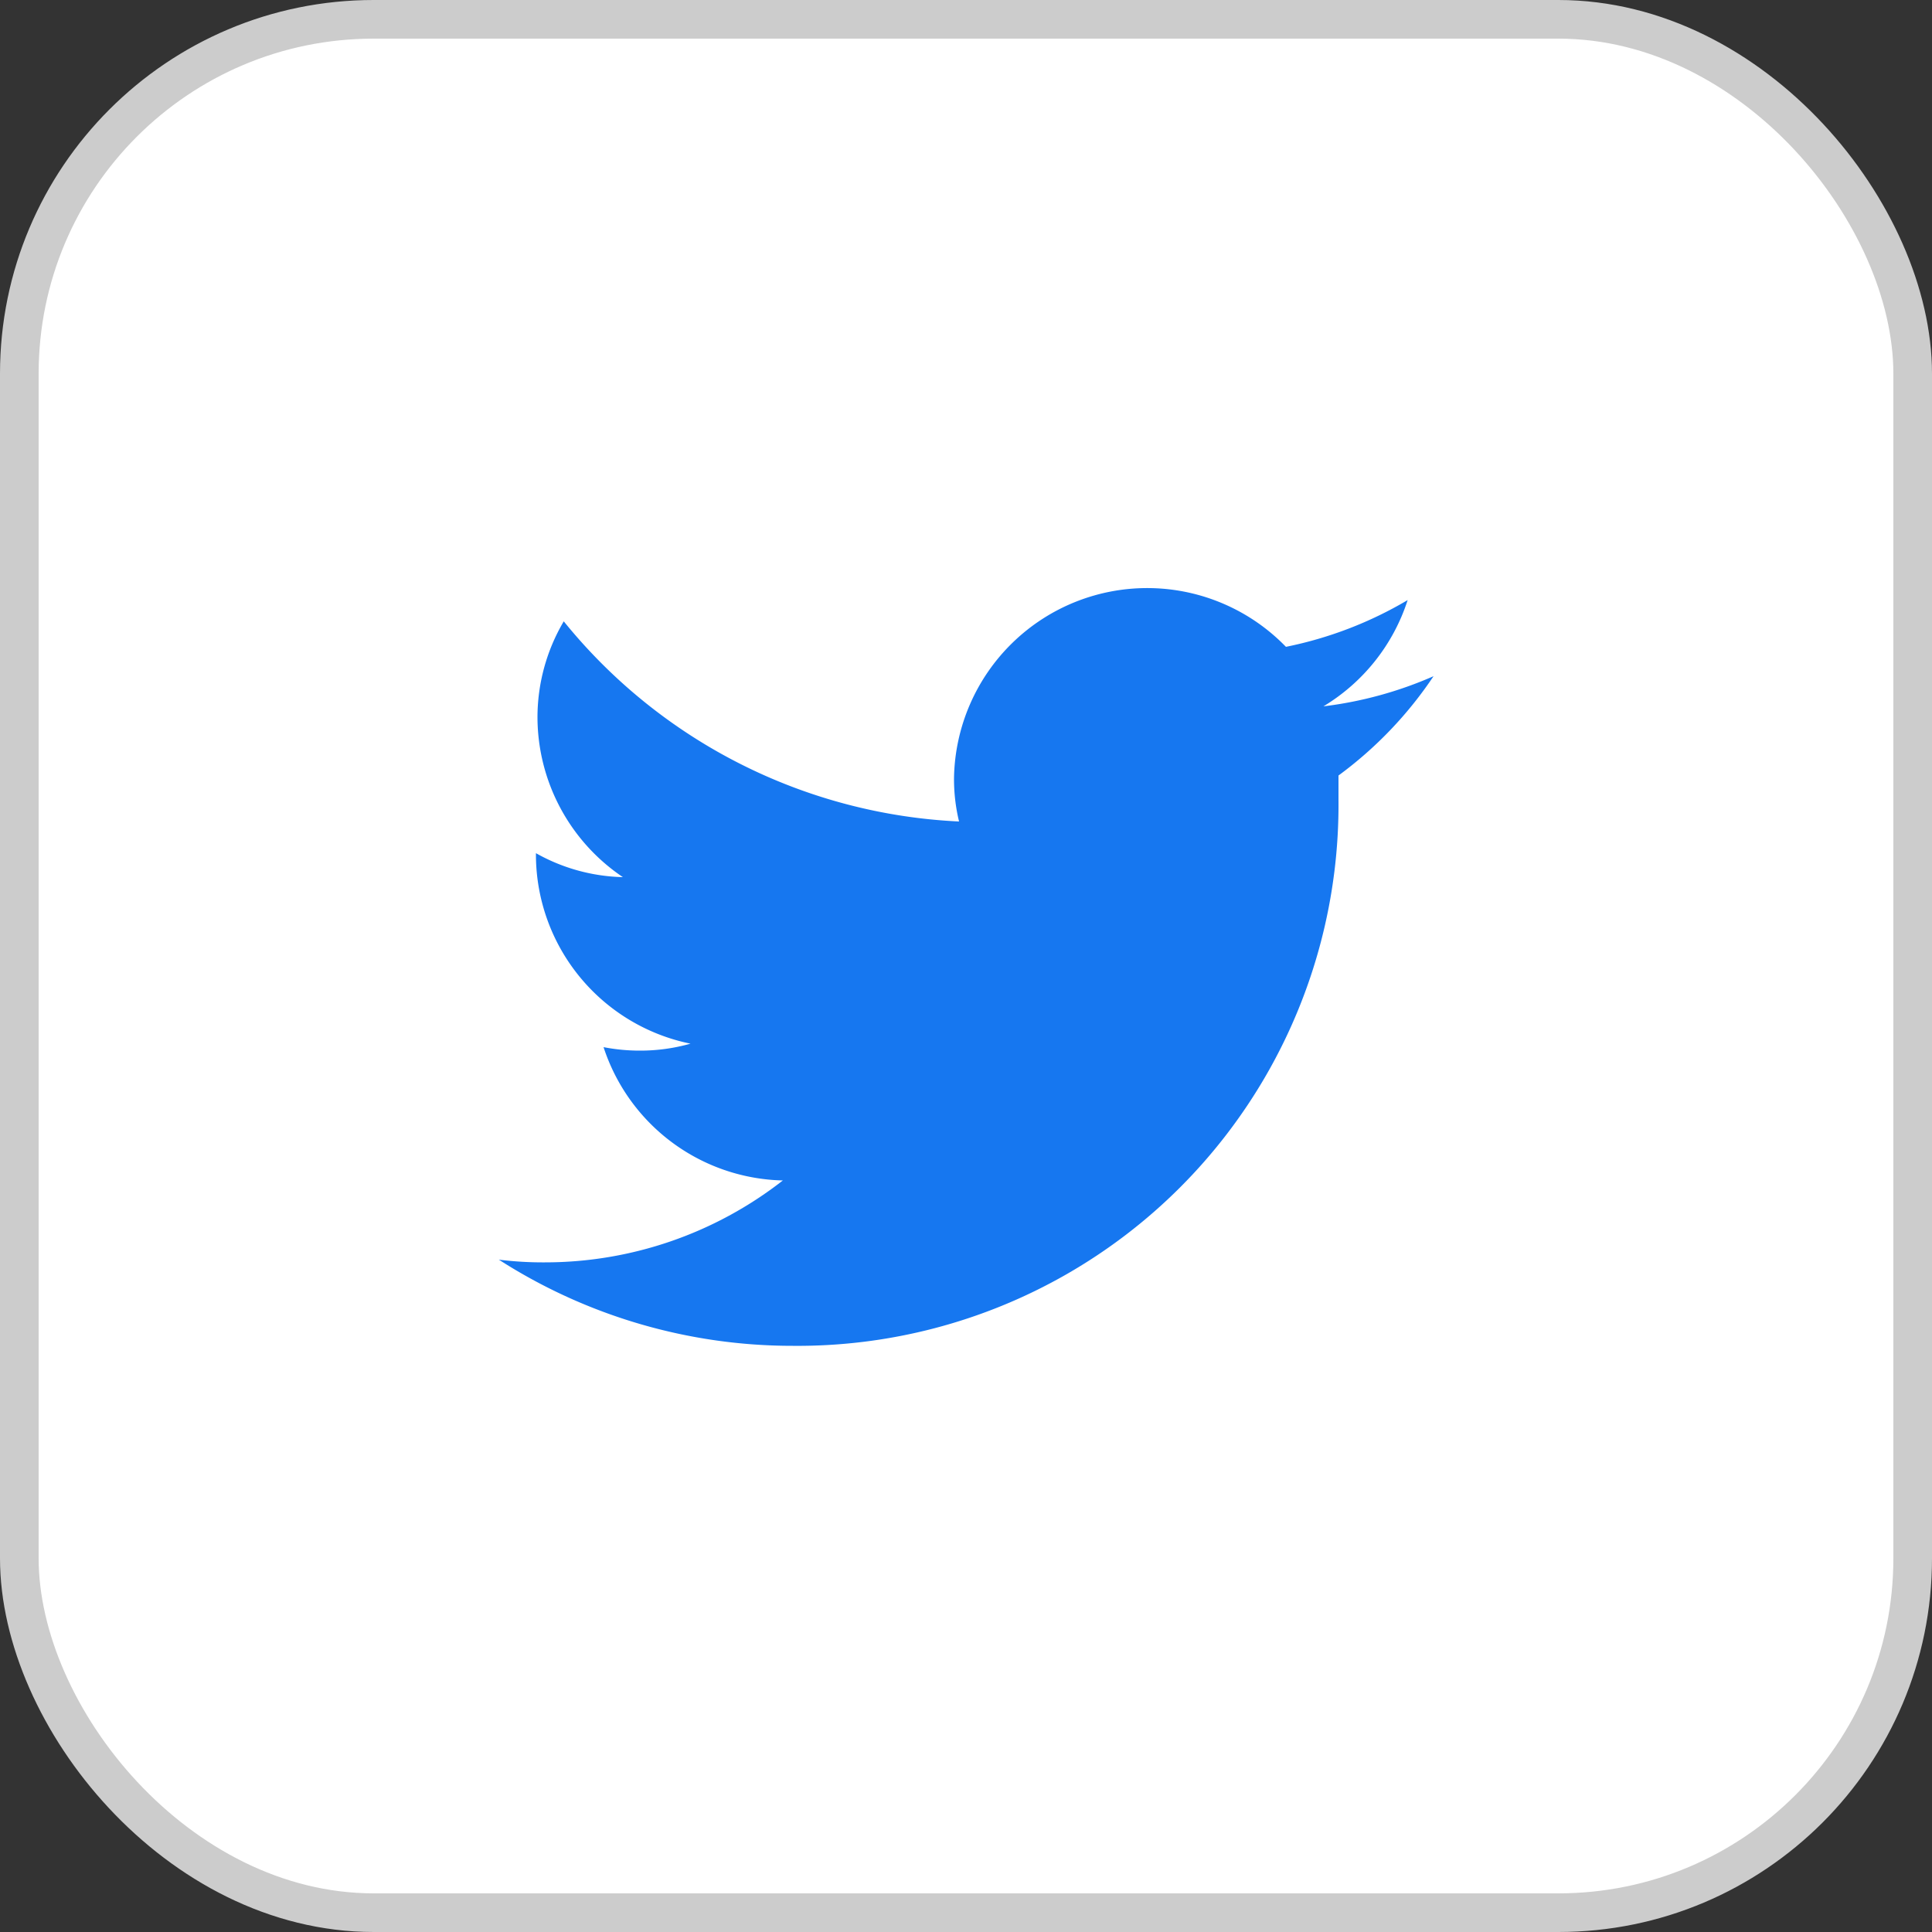
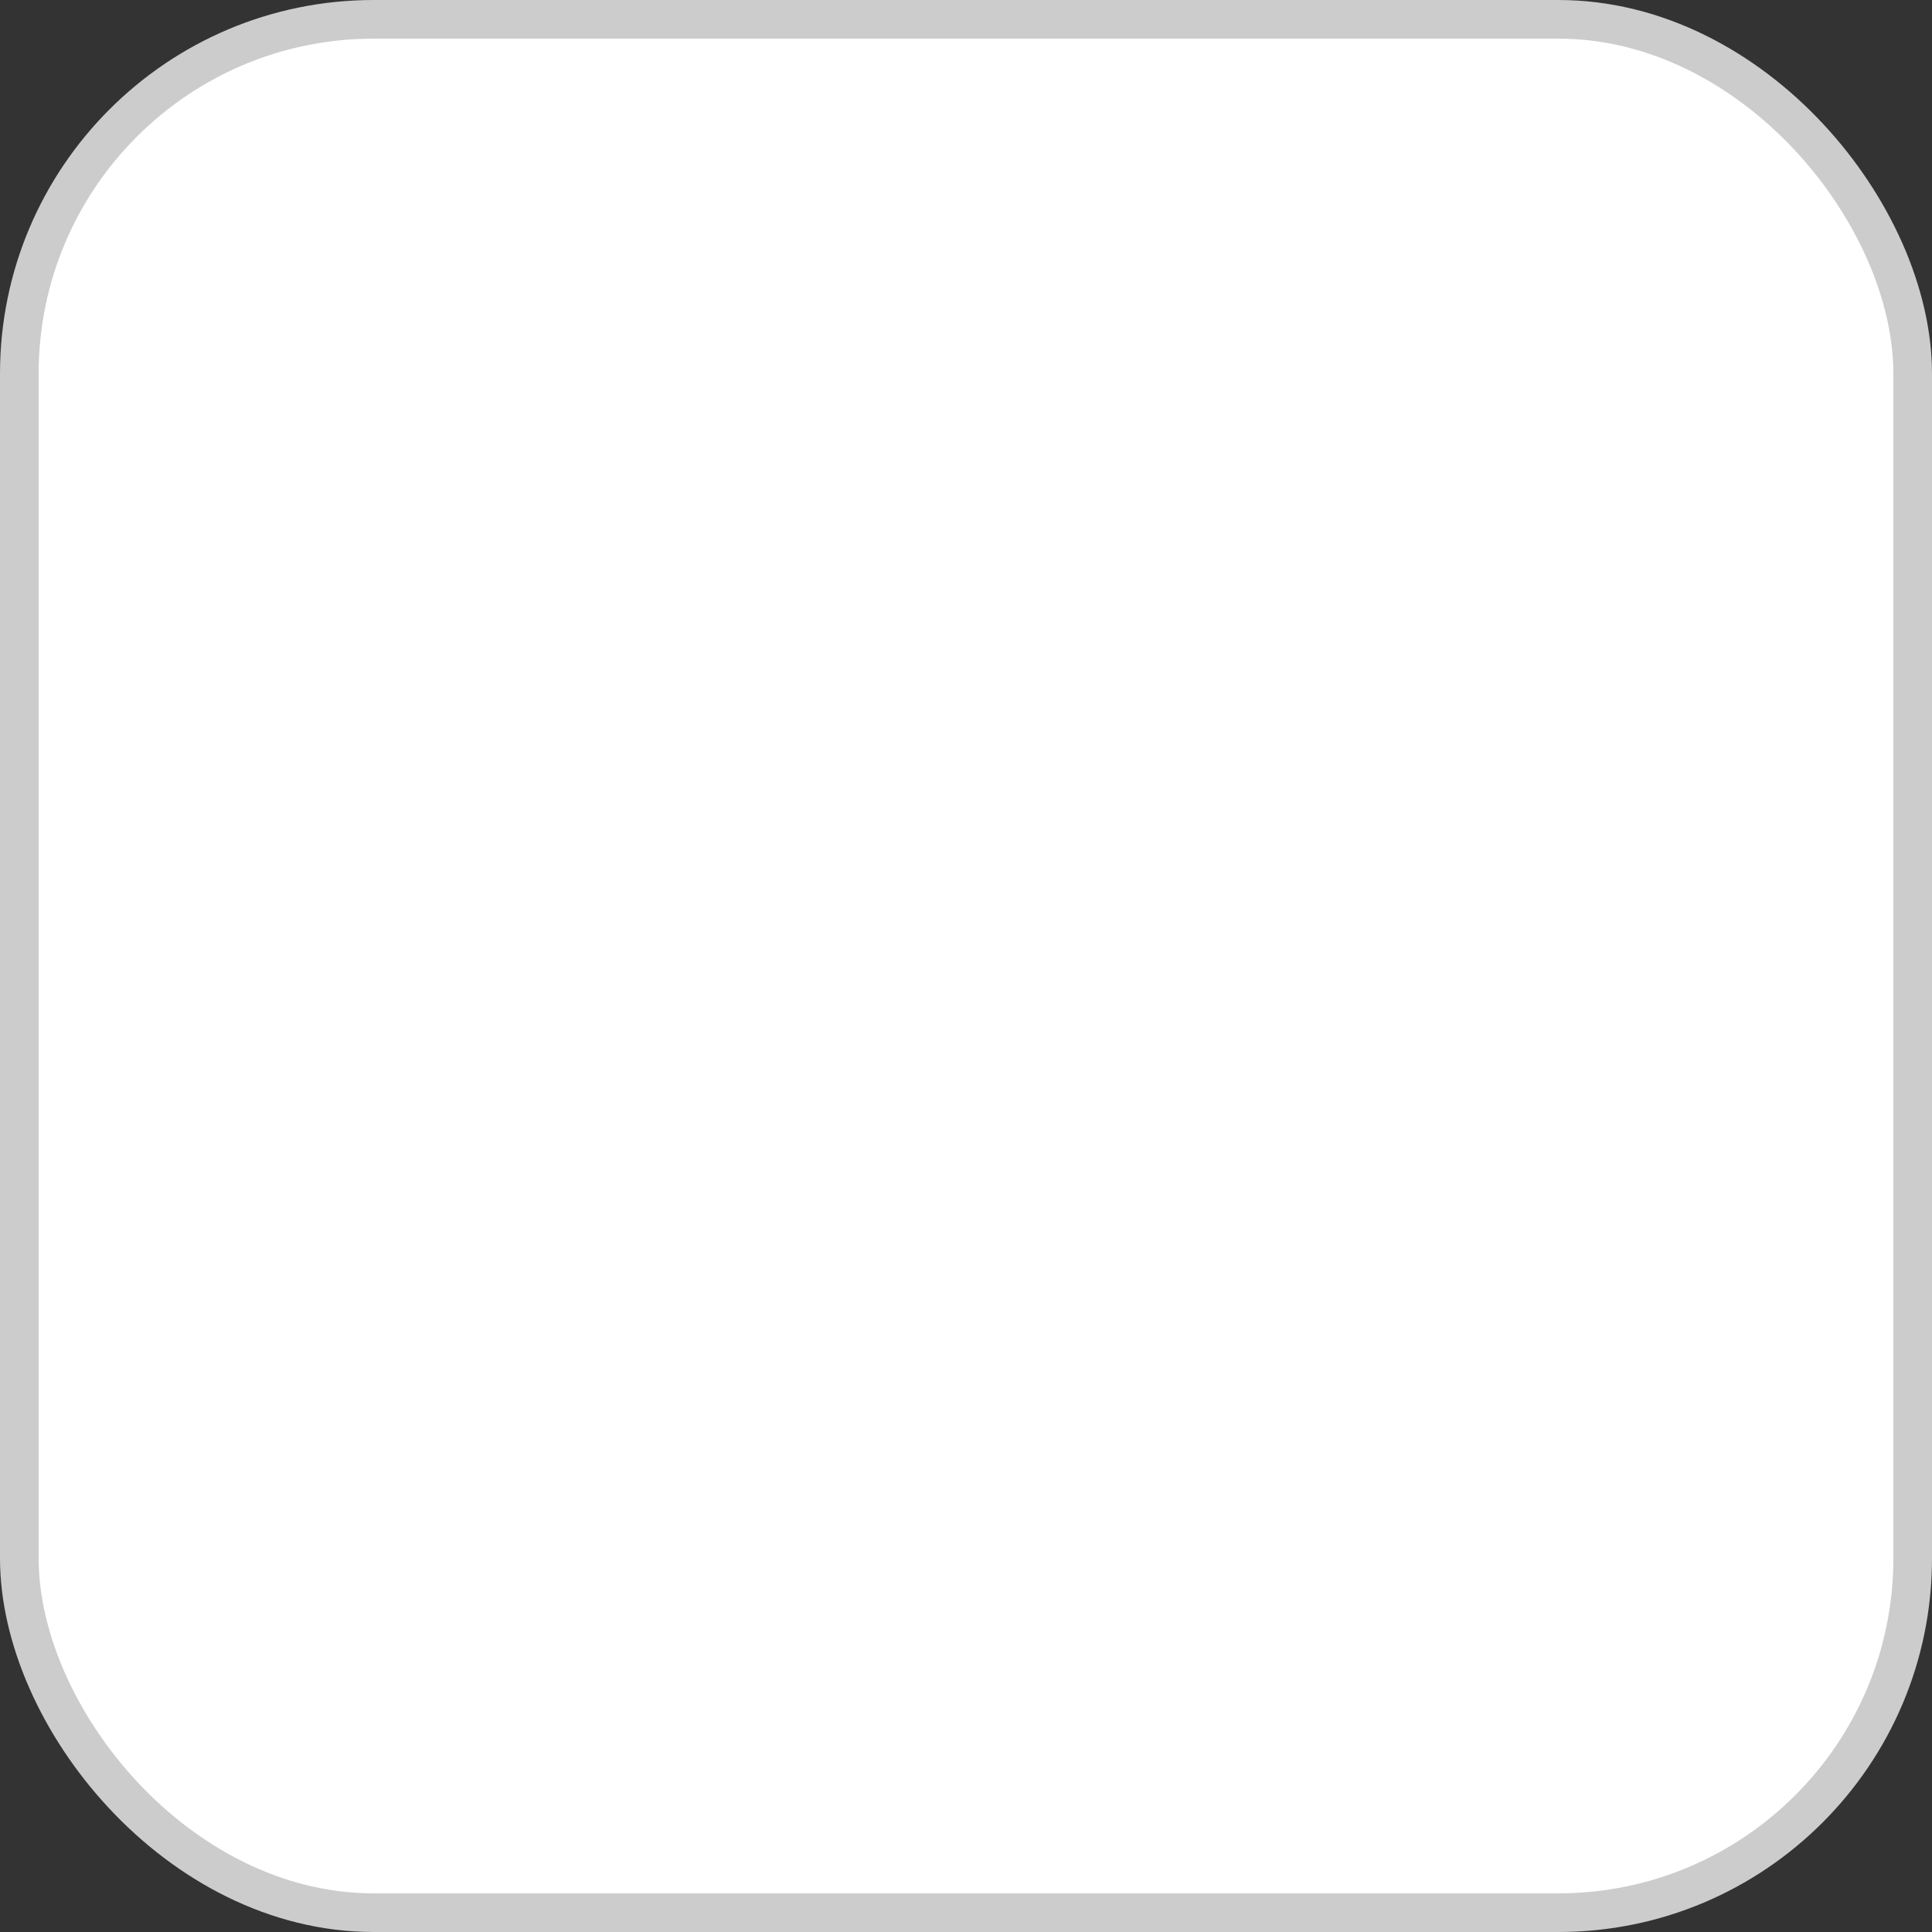
<svg xmlns="http://www.w3.org/2000/svg" id="Layer_1" data-name="Layer 1" viewBox="0 0 50 50">
  <rect x="0" y="0" width="50" height="50" fill="#333333" stroke="none" />
  <defs>
    <style>.cls-1{fill:#fff;stroke:#ccc;stroke-miterlimit:10;}.cls-2{fill:#1677f0;}</style>
  </defs>
  <rect class="cls-1" x="0.5" y="0.5" width="49" height="49" rx="9.17" />
-   <path class="cls-2" d="M20.51,34.83A14,14,0,0,0,34.64,20.71c0-.22,0-.43,0-.64A10.27,10.27,0,0,0,37.1,17.5a10.11,10.11,0,0,1-2.85.78,5,5,0,0,0,2.18-2.75,10.1,10.1,0,0,1-3.15,1.21,5,5,0,0,0-8.59,3.39,4.66,4.66,0,0,0,.13,1.13,14,14,0,0,1-10.23-5.18,4.89,4.89,0,0,0-.68,2.49,5,5,0,0,0,2.21,4.13,4.8,4.8,0,0,1-2.25-.62v.07a5,5,0,0,0,4,4.86,4.76,4.76,0,0,1-1.31.18,4.91,4.91,0,0,1-.94-.09,5,5,0,0,0,4.64,3.45,10,10,0,0,1-6.16,2.12,9.28,9.28,0,0,1-1.19-.07,14.06,14.06,0,0,0,7.61,2.23" />
</svg>